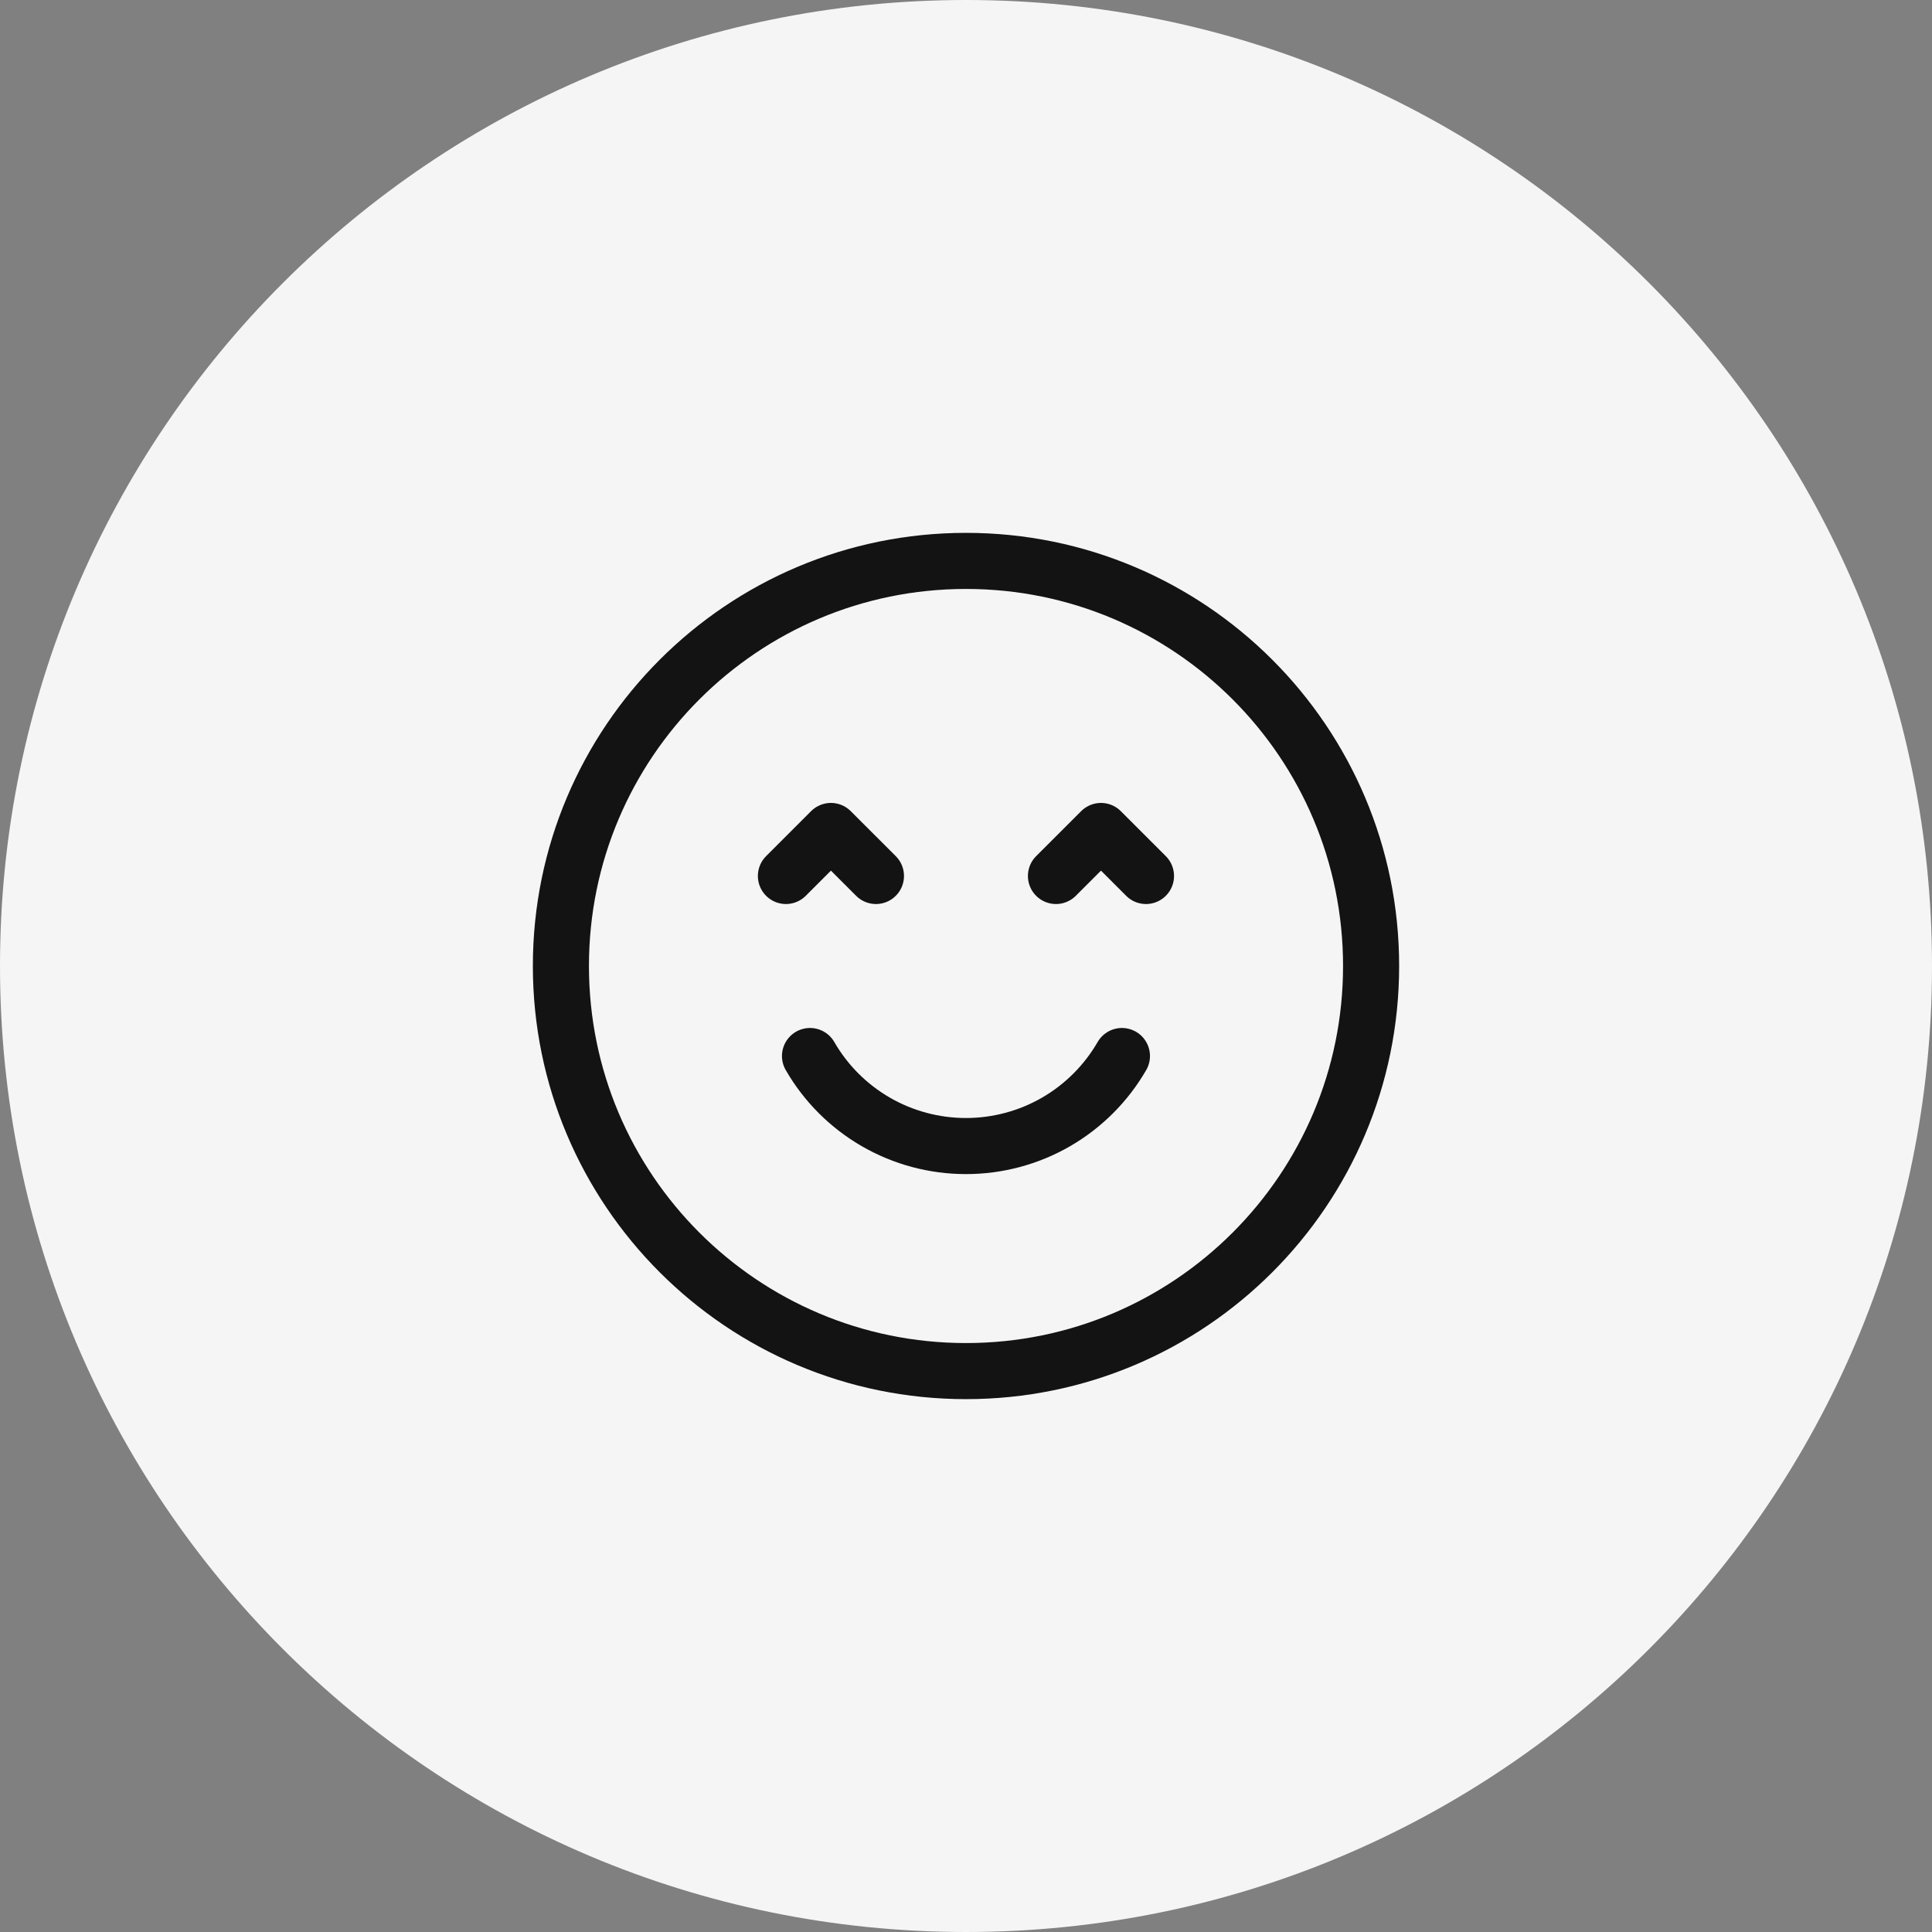
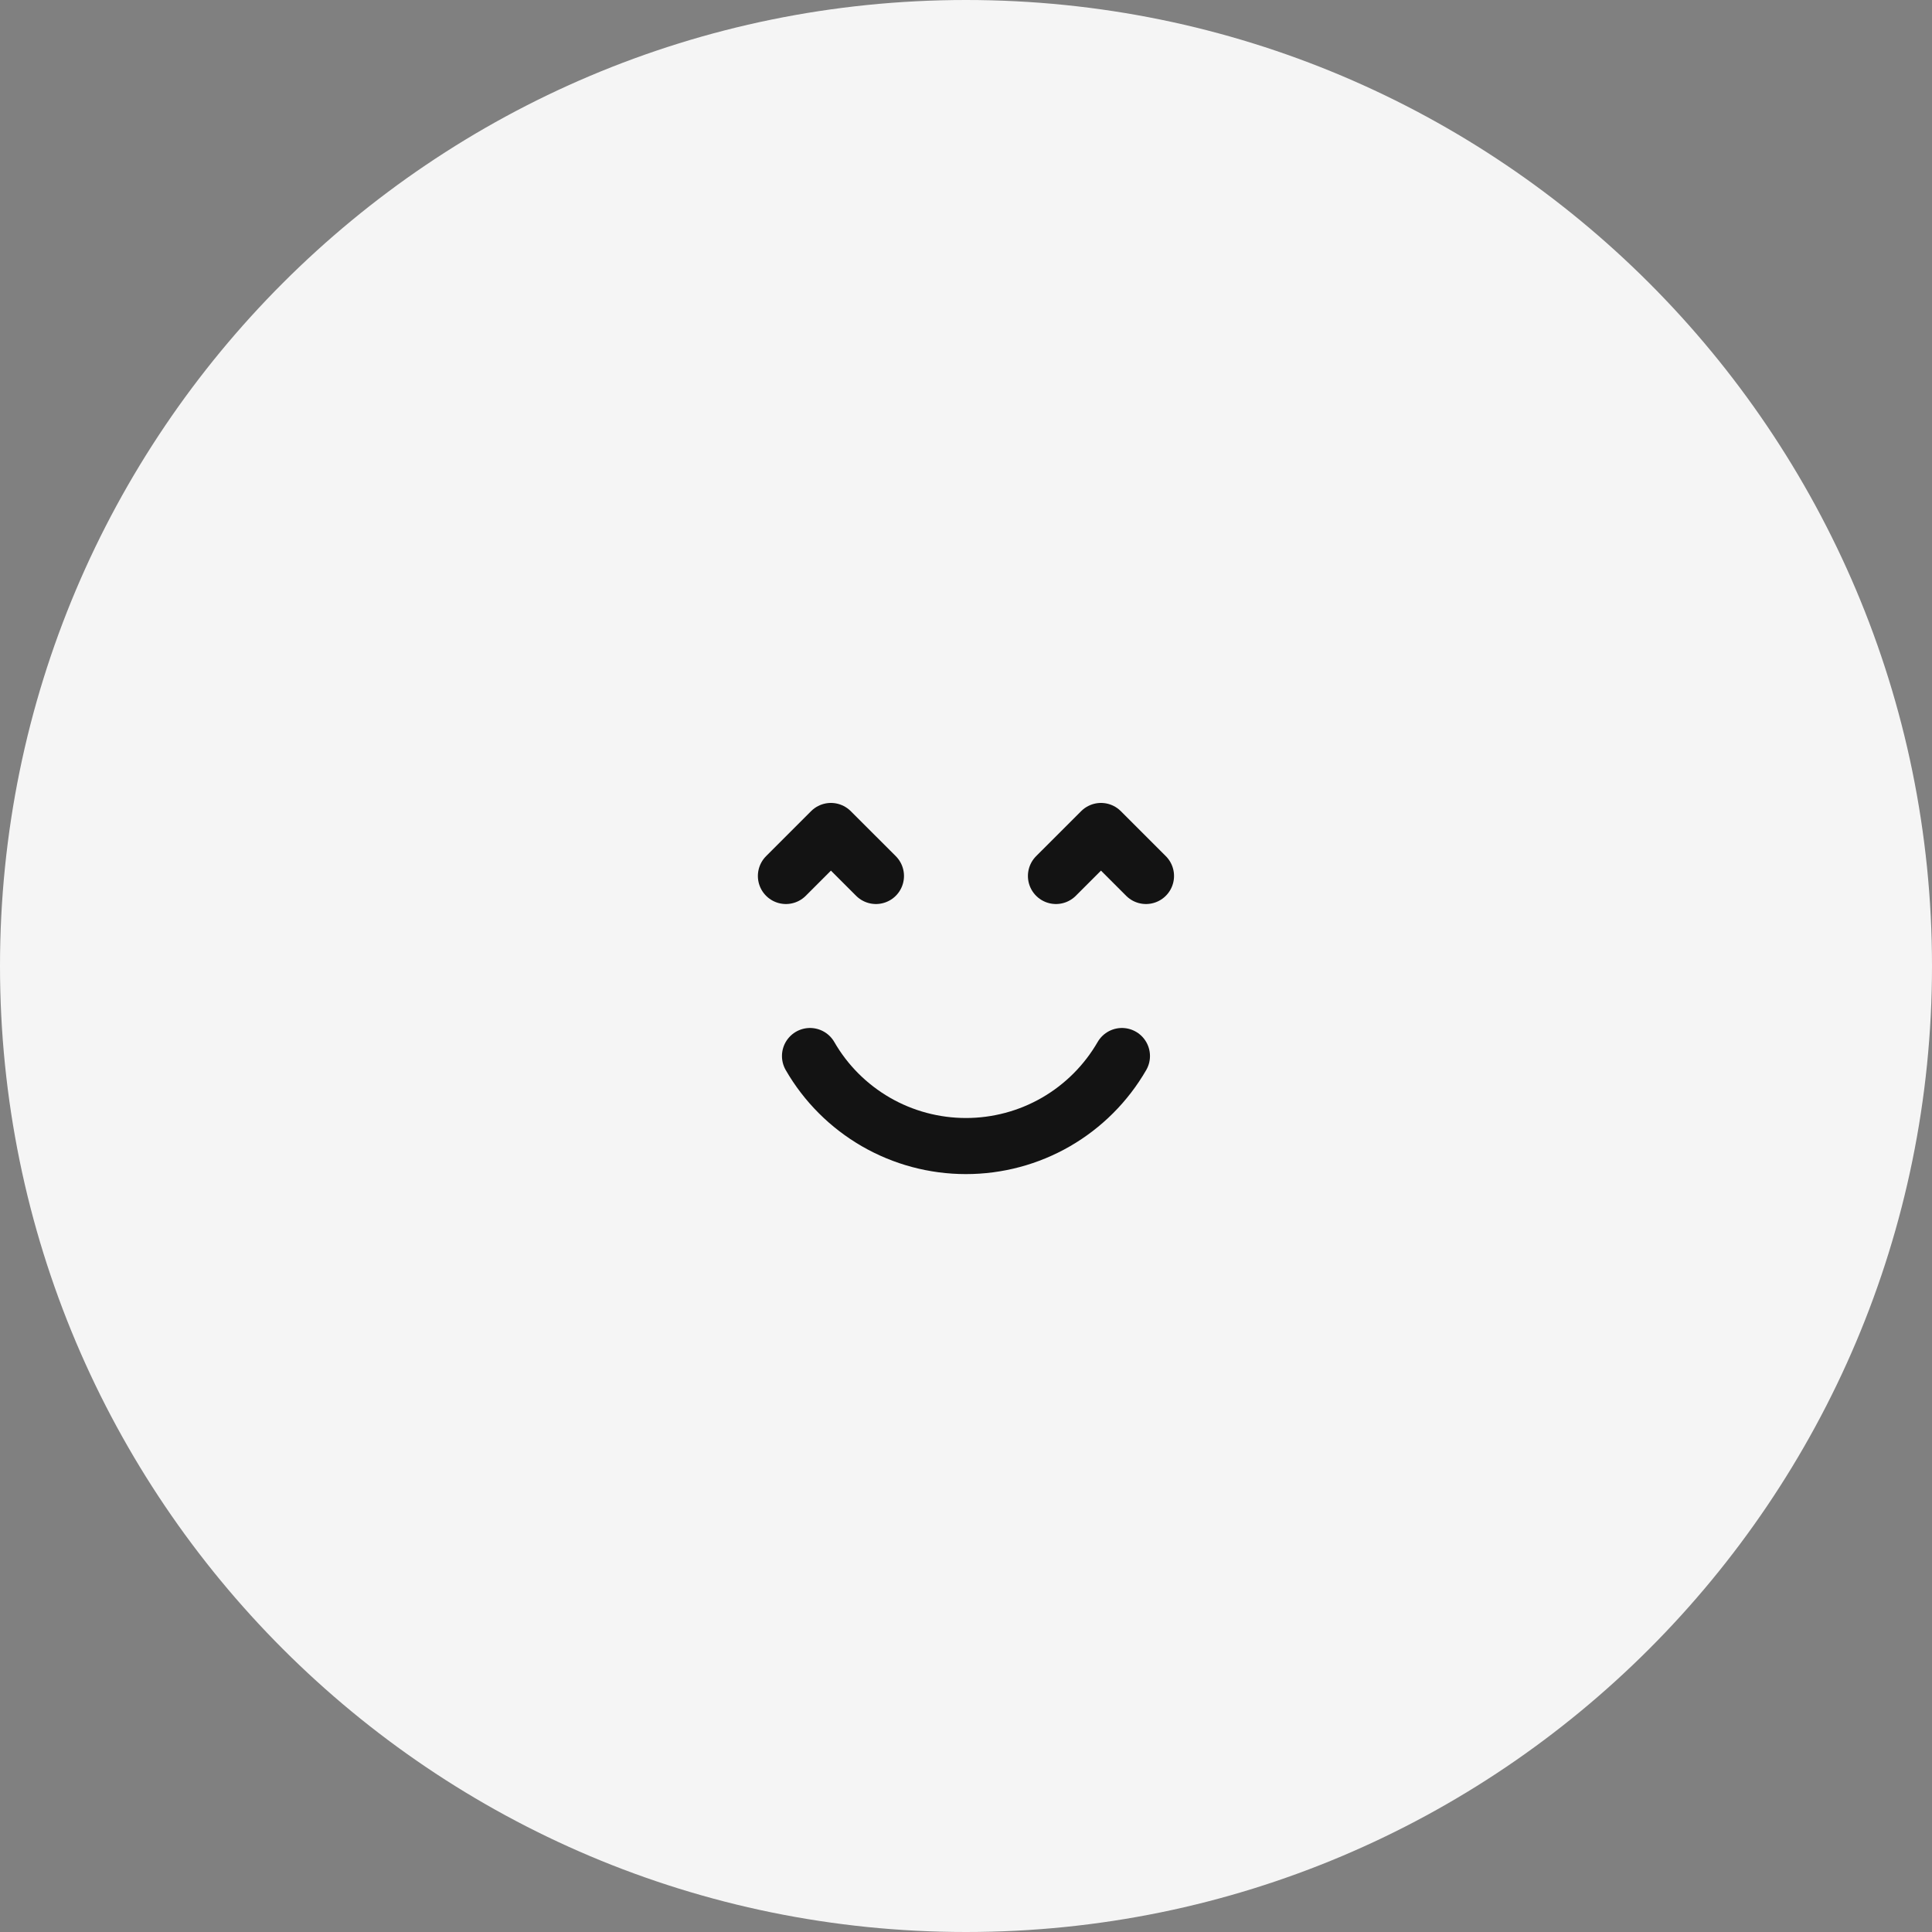
<svg xmlns="http://www.w3.org/2000/svg" width="62" height="62" viewBox="0 0 62 62" fill="none">
  <rect x="0" y="0" width="62" height="62" fill="#808080" stroke="none" />
  <g clip-path="url(#clip0_666_12249)">
    <path d="M31 62C48.121 62 62 48.121 62 31C62 13.879 48.121 0 31 0C13.879 0 0 13.879 0 31C0 48.121 13.879 62 31 62Z" fill="#F5F5F5" />
-     <path d="M31 44C38.18 44 44 38.18 44 31C44 23.82 38.18 18 31 18C23.82 18 18 23.82 18 31C18 38.18 23.82 44 31 44Z" stroke="#131313" stroke-width="1.8" stroke-linecap="round" stroke-linejoin="round" />
    <path d="M36.004 33.889C35.496 34.768 34.767 35.497 33.888 36.005C33.01 36.512 32.013 36.778 30.998 36.778C29.984 36.778 28.987 36.512 28.109 36.005C27.23 35.497 26.5 34.768 25.994 33.889M33.887 28.111L35.332 26.667L36.776 28.111M28.11 28.111L26.665 26.667L25.221 28.111" stroke="#131313" stroke-width="1.8" stroke-linecap="round" stroke-linejoin="round" />
  </g>
  <defs>
    <clipPath id="clip0_666_12249">
      <rect width="62" height="62" fill="white" />
    </clipPath>
  </defs>
</svg>